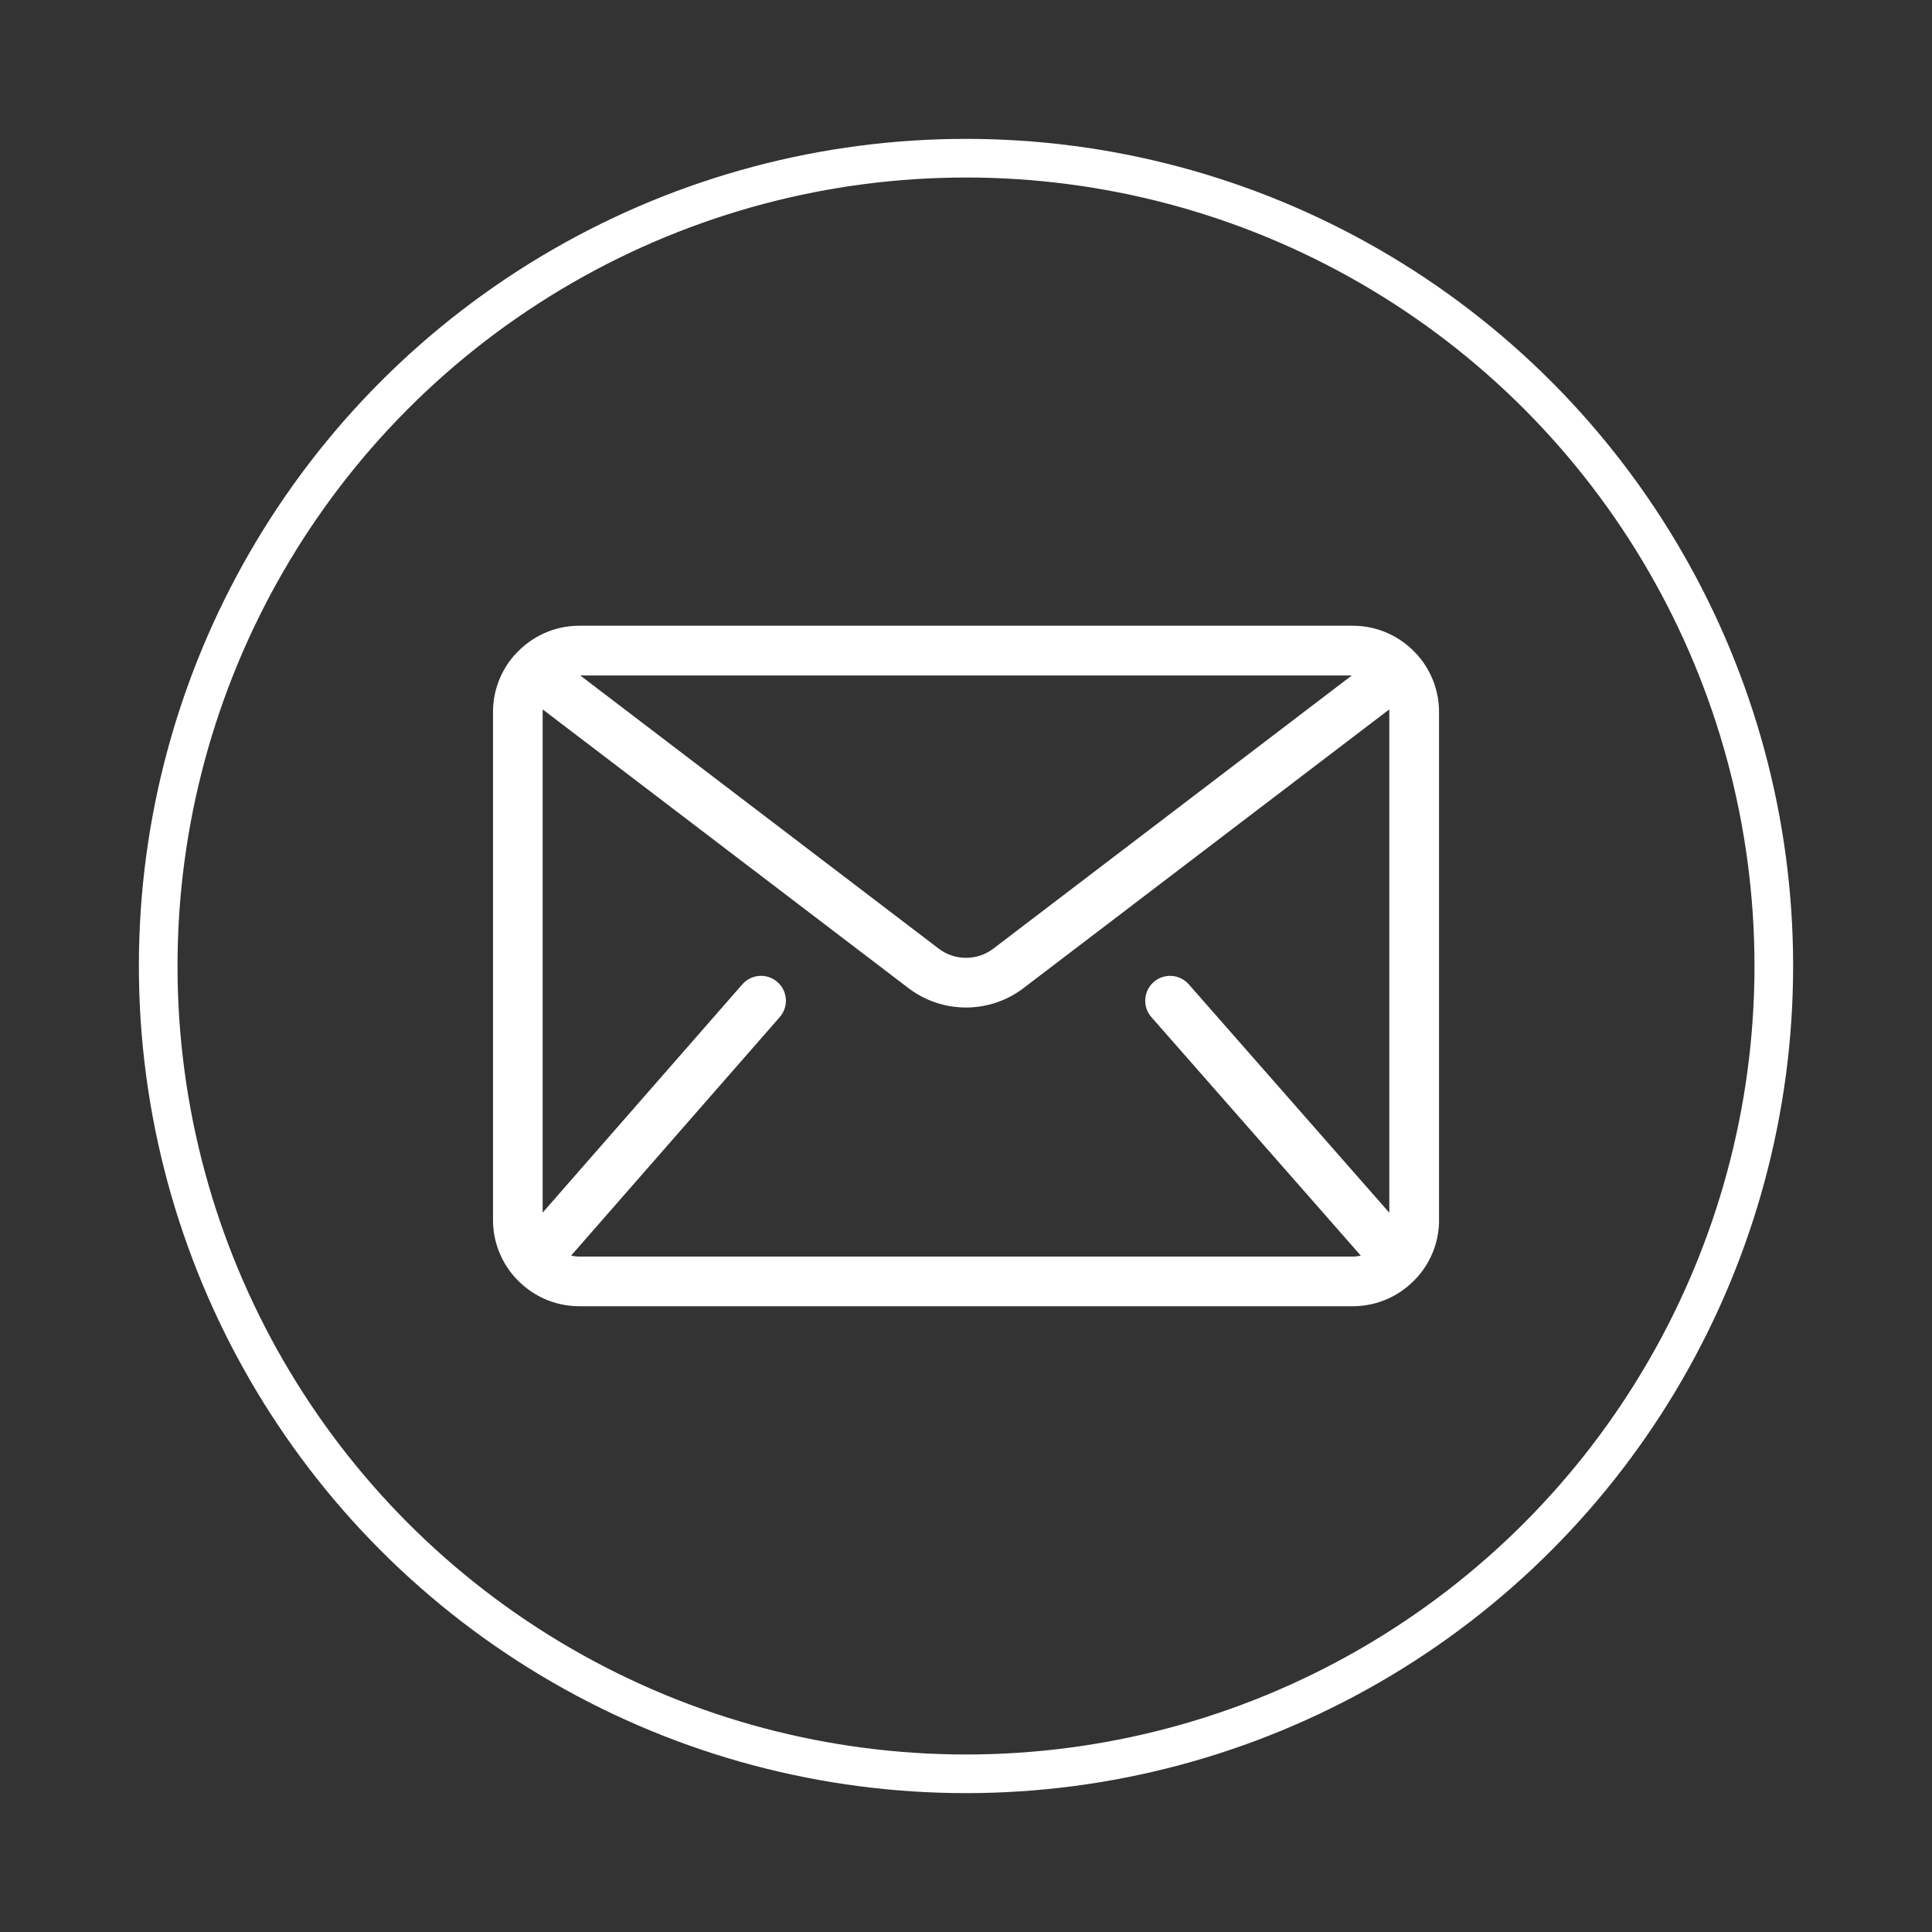
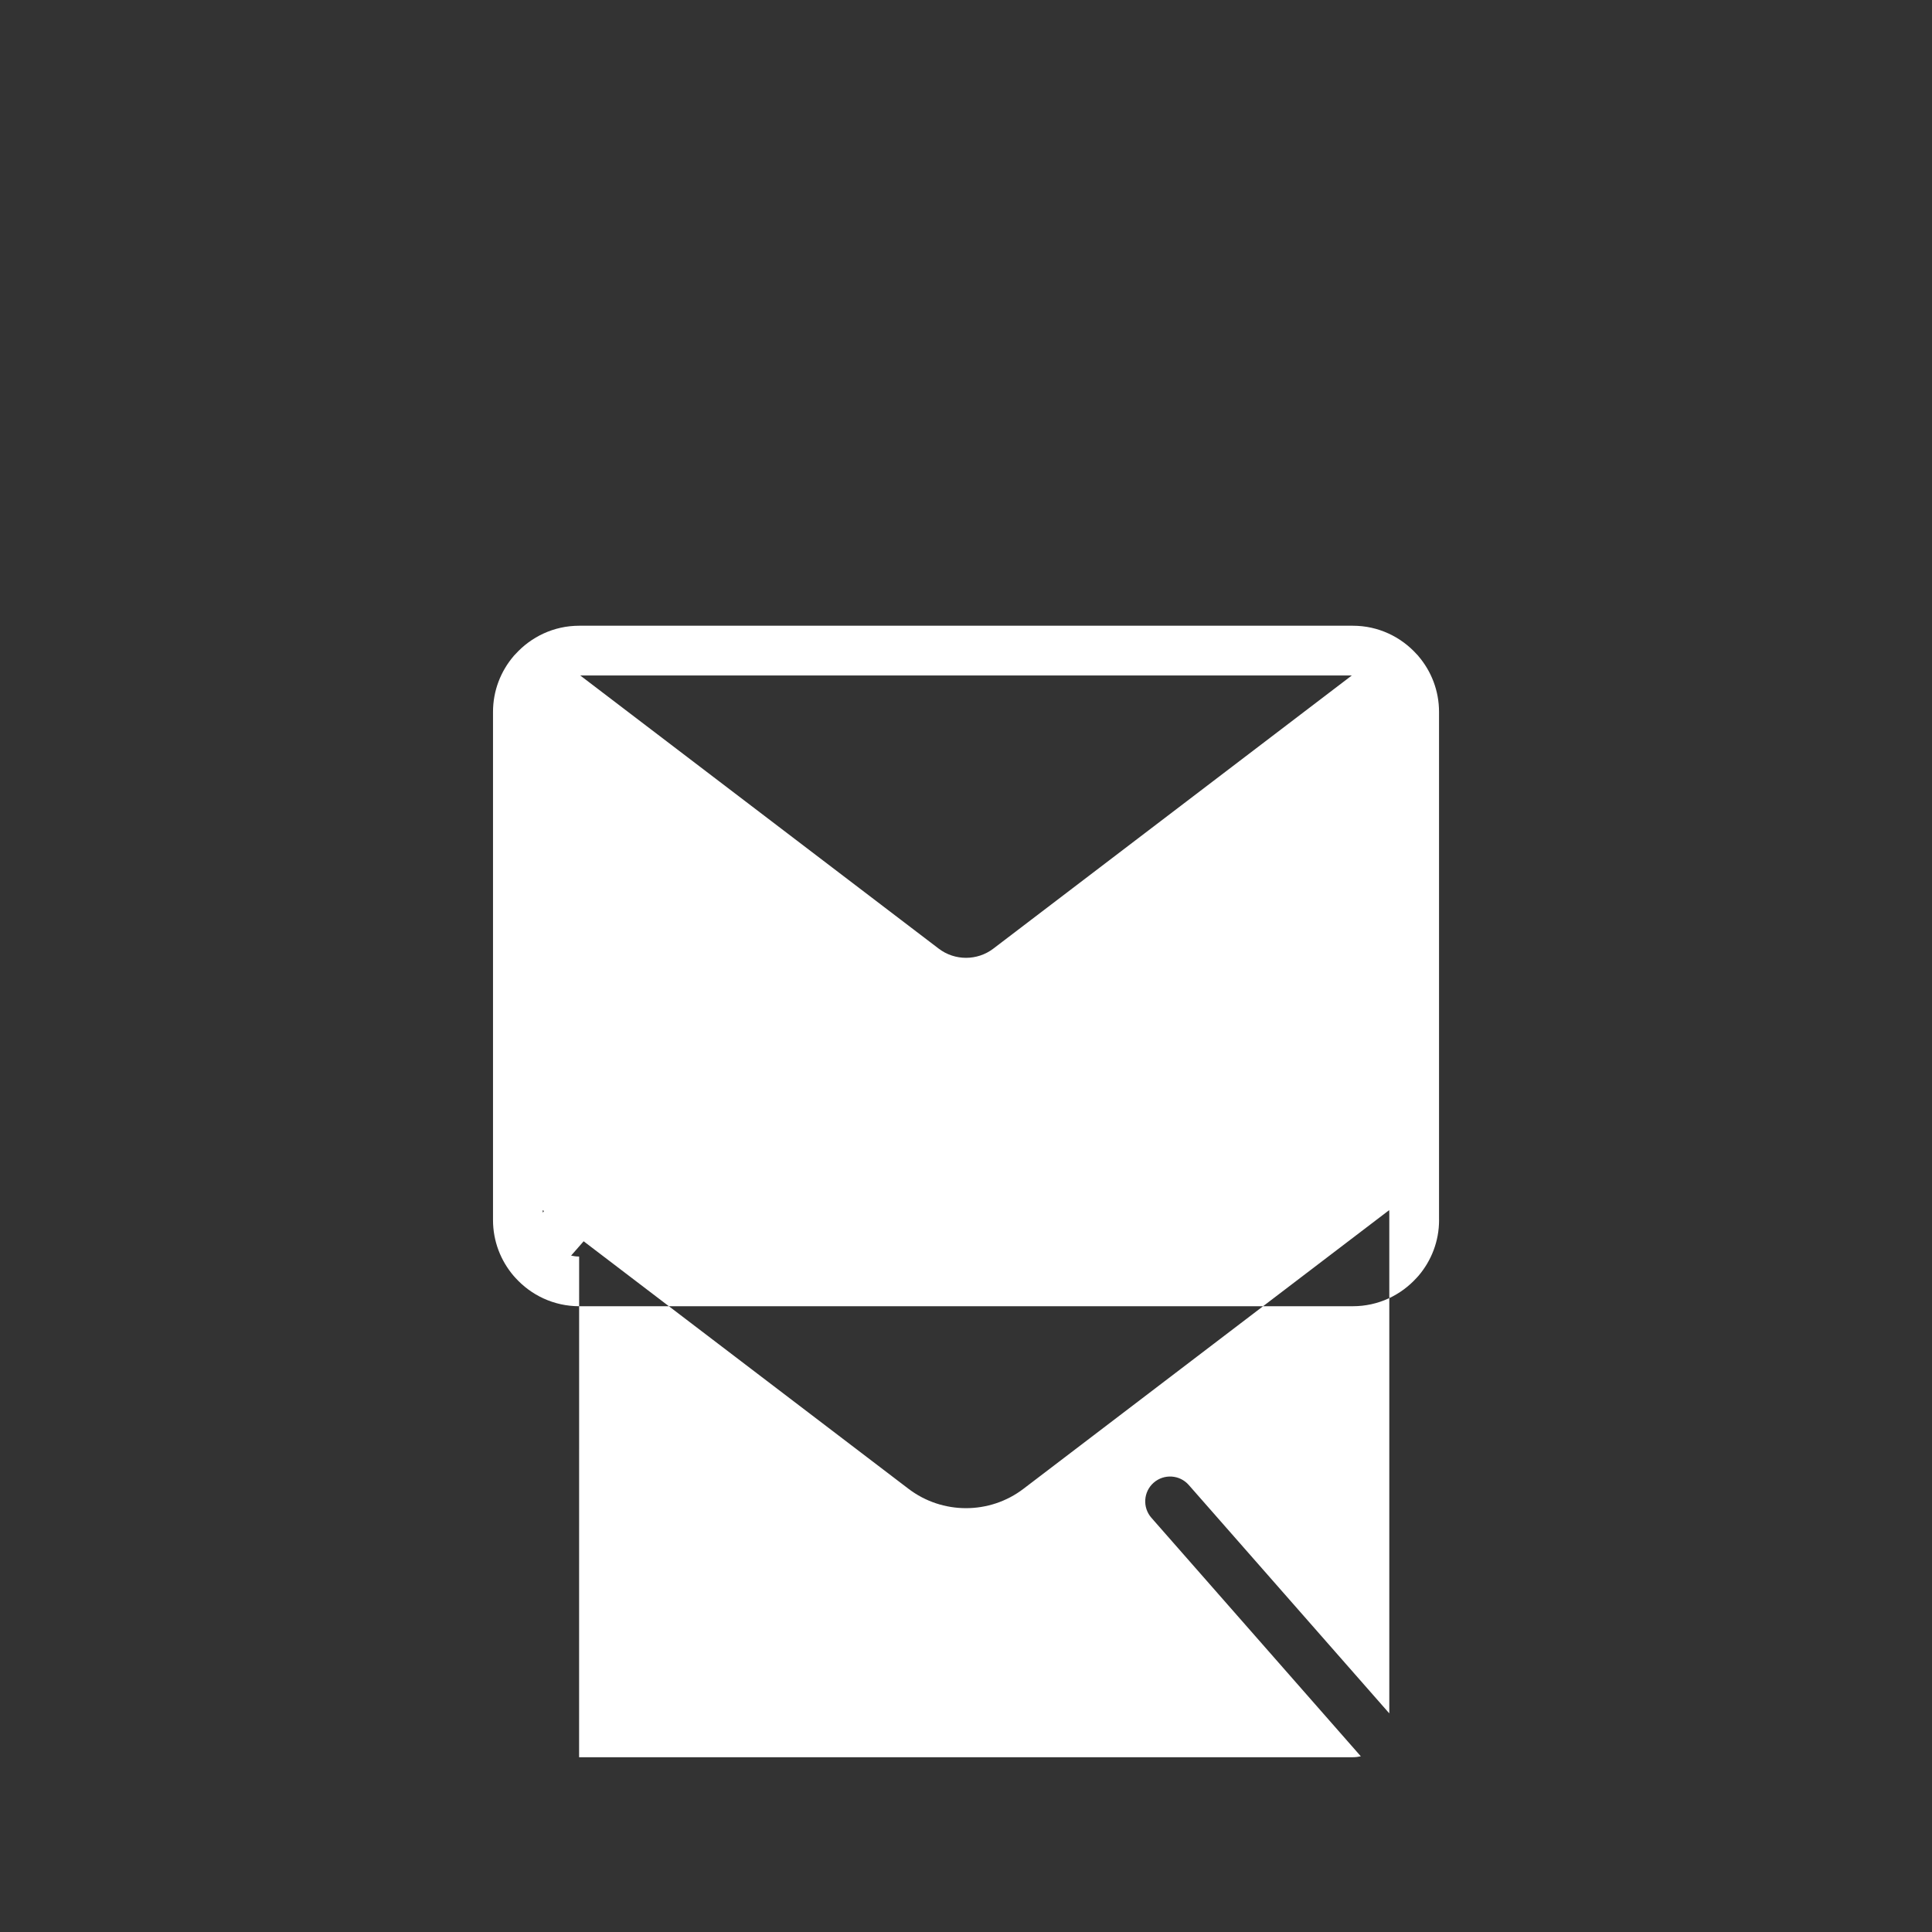
<svg xmlns="http://www.w3.org/2000/svg" id="Layer_1" version="1.1" viewBox="0 0 500 500">
  <rect x="0" y="0" width="500" height="500" fill="#333333" stroke="none" />
  <defs>
    <style>
      .st0 {
        fill: none;
        stroke: #fff;
        stroke-miterlimit: 10;
        stroke-width: 10px;
      }

      .st1 {
        fill: #fff;
      }
    </style>
  </defs>
-   <circle class="st0" cx="250" cy="250" r="209.06" />
-   <path class="st1" d="M372.42,315.75v-131.51c0-5.5-2.01-10.54-5.33-14.43,0-.01-.01-.03-.02-.04-.13-.17-.29-.31-.43-.46-4.08-4.51-9.96-7.37-16.51-7.37h-200.24c-6.55,0-12.44,2.86-16.52,7.38-.14.15-.3.29-.43.45,0,.01-.02.03-.02.04-3.32,3.89-5.33,8.93-5.33,14.43v131.51c0,5.5,2.01,10.53,5.32,14.42.13.17.29.32.43.48,4.08,4.53,9.98,7.4,16.55,7.4h200.24c6.57,0,12.46-2.87,16.54-7.4.15-.16.31-.31.44-.48,3.31-3.89,5.32-8.92,5.32-14.42ZM349.85,174.81l-92.77,70.69c-4.16,3.18-9.99,3.18-14.15,0l-92.77-70.69h199.69ZM149.88,325.19c-.72,0-1.41-.09-2.08-.24l54-61.73c2.34-2.67,2.07-6.74-.61-9.08-2.67-2.34-6.74-2.07-9.08.61l-51.67,59.07v-129.57c0-.21.02-.42.03-.64l94.65,72.12c4.38,3.34,9.63,5.01,14.88,5.01s10.5-1.67,14.87-5.01l94.65-72.12c.01.21.03.42.03.64v129.6l-51.9-59.11c-2.34-2.67-6.41-2.93-9.08-.59-2.67,2.34-2.93,6.41-.59,9.08l54.2,61.73c-.67.15-1.36.24-2.07.24h-200.24Z" />
+   <path class="st1" d="M372.42,315.75v-131.51c0-5.5-2.01-10.54-5.33-14.43,0-.01-.01-.03-.02-.04-.13-.17-.29-.31-.43-.46-4.08-4.51-9.96-7.37-16.51-7.37h-200.24c-6.55,0-12.44,2.86-16.52,7.38-.14.15-.3.29-.43.45,0,.01-.02.03-.02.04-3.32,3.89-5.33,8.93-5.33,14.43v131.51c0,5.5,2.01,10.53,5.32,14.42.13.17.29.32.43.48,4.08,4.53,9.98,7.4,16.55,7.4h200.24c6.57,0,12.46-2.87,16.54-7.4.15-.16.31-.31.44-.48,3.31-3.89,5.32-8.92,5.32-14.42ZM349.85,174.81l-92.77,70.69c-4.16,3.18-9.99,3.18-14.15,0l-92.77-70.69h199.69ZM149.88,325.19c-.72,0-1.41-.09-2.08-.24l54-61.73c2.34-2.67,2.07-6.74-.61-9.08-2.67-2.34-6.74-2.07-9.08.61l-51.67,59.07c0-.21.02-.42.03-.64l94.65,72.12c4.38,3.34,9.63,5.01,14.88,5.01s10.5-1.67,14.87-5.01l94.65-72.12c.01.21.03.42.03.64v129.6l-51.9-59.11c-2.34-2.67-6.41-2.93-9.08-.59-2.67,2.34-2.93,6.41-.59,9.08l54.2,61.73c-.67.15-1.36.24-2.07.24h-200.24Z" />
</svg>